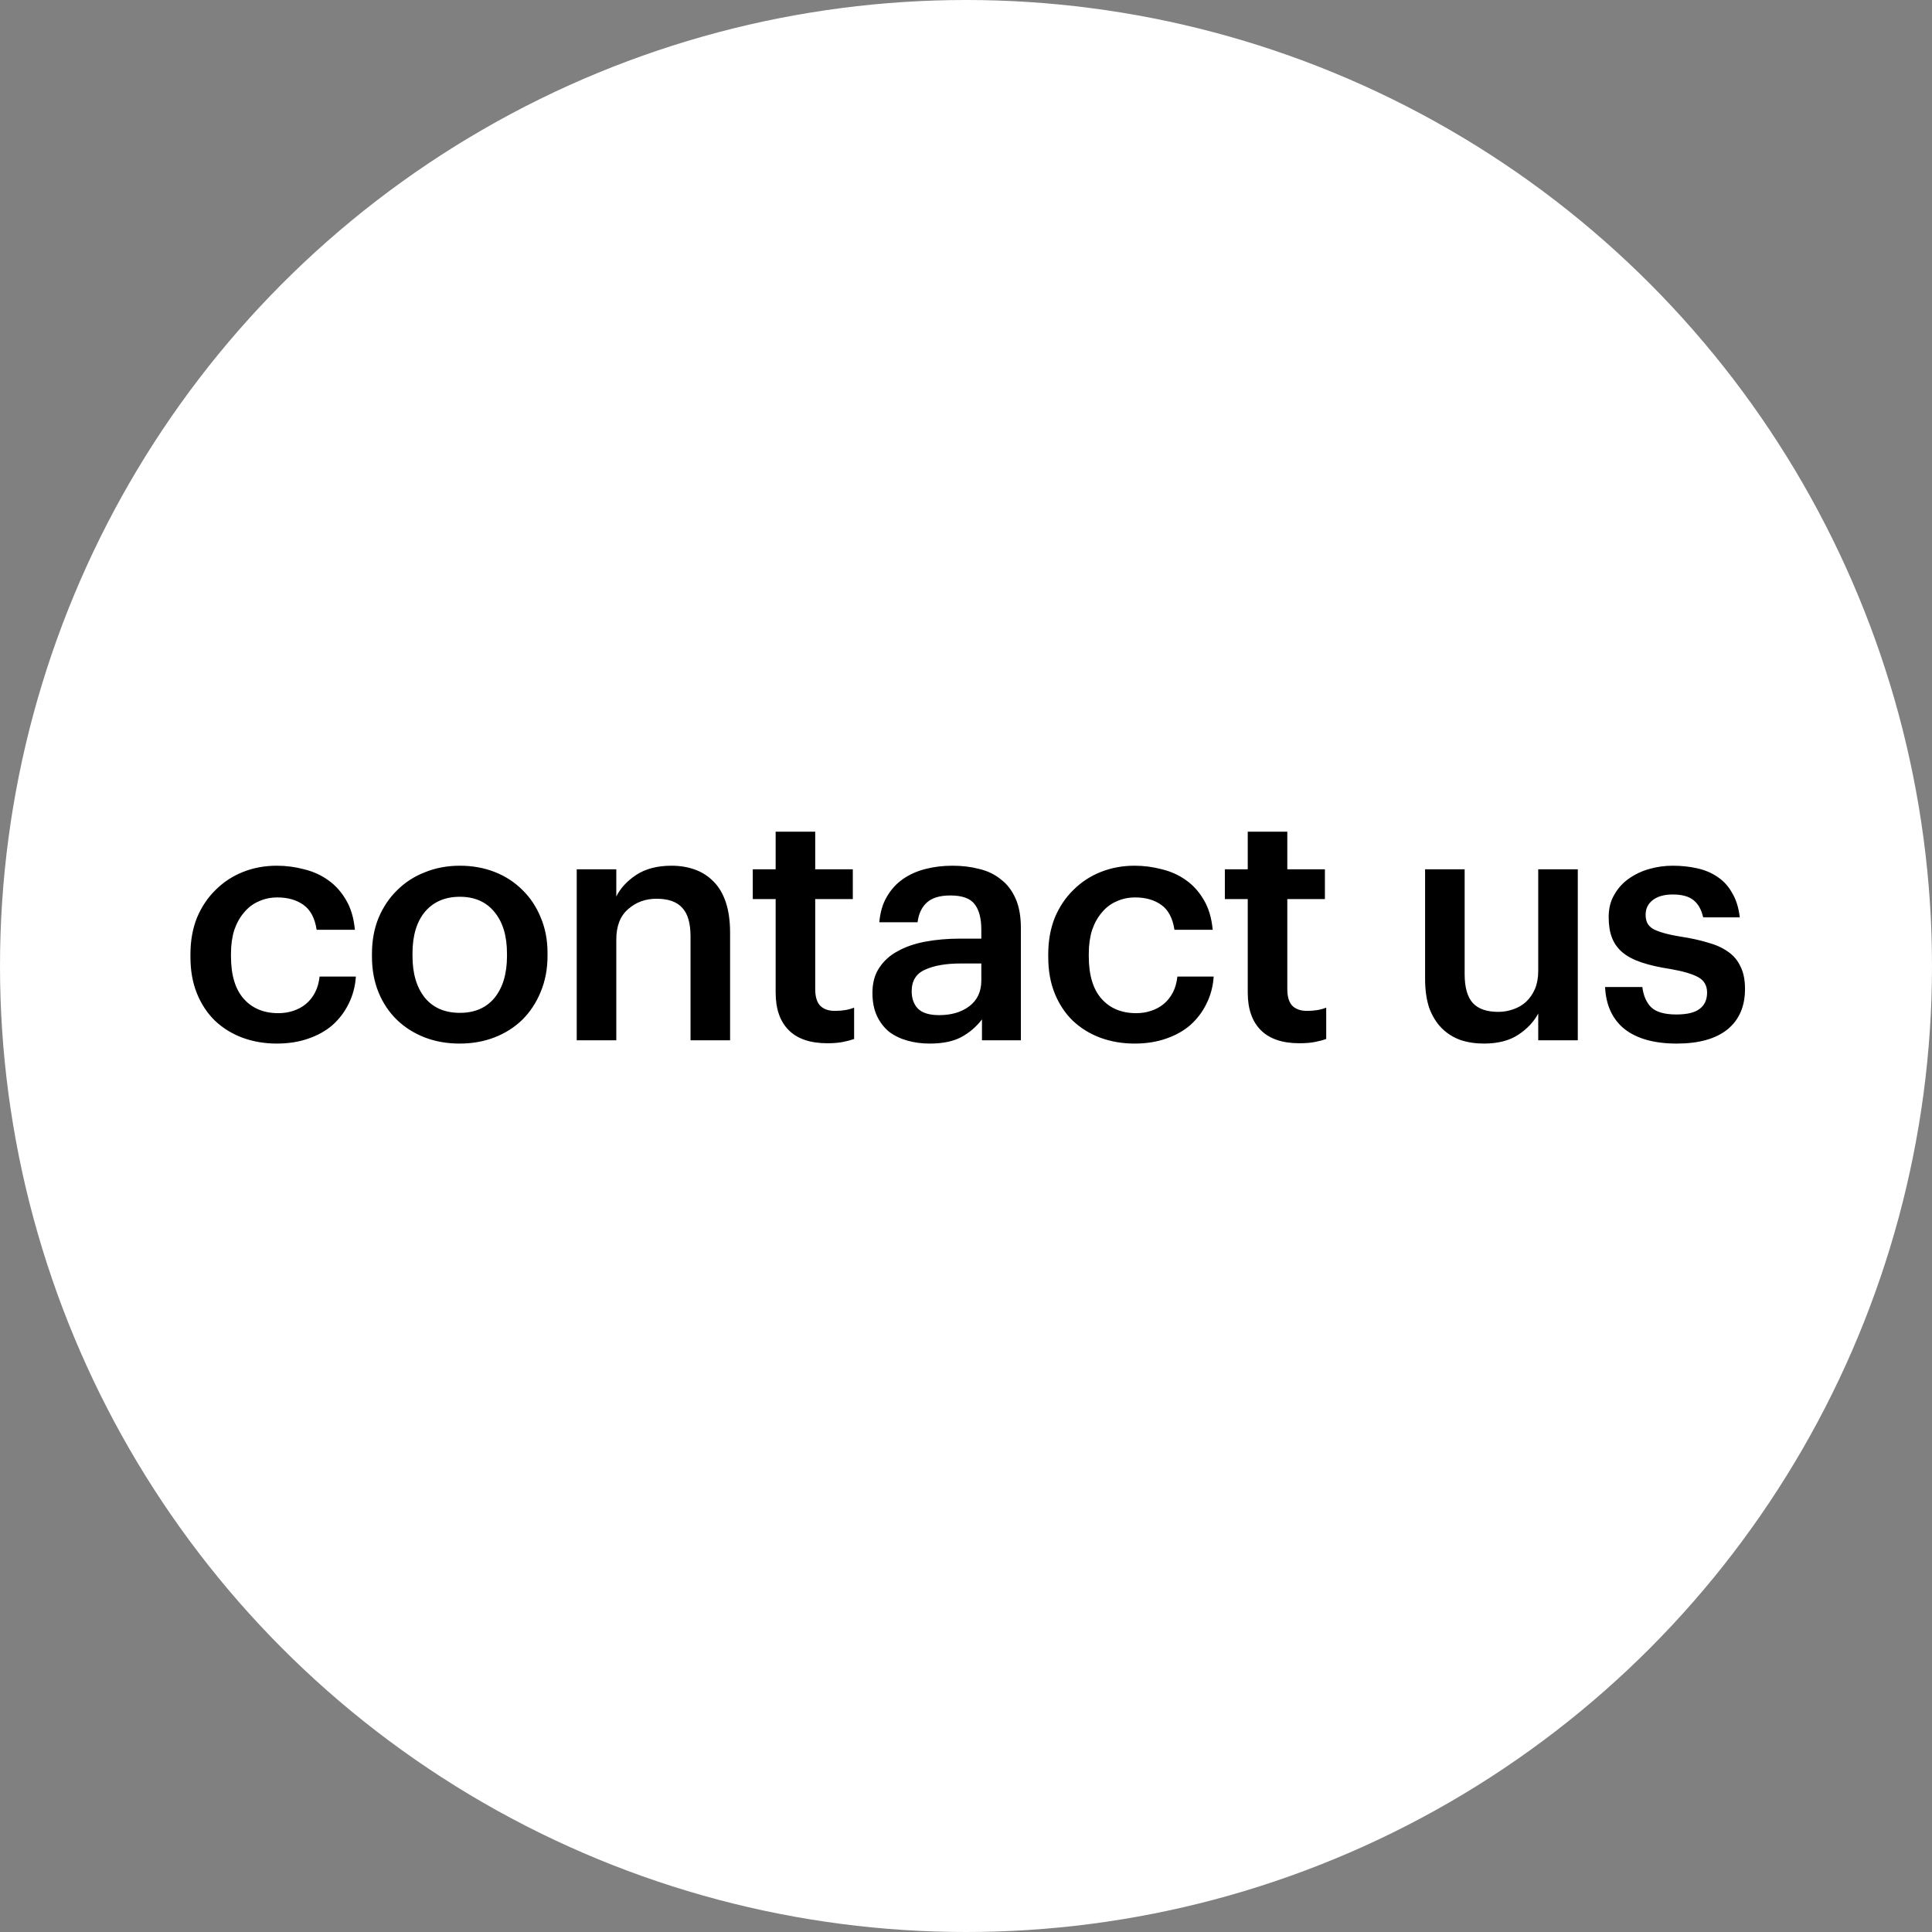
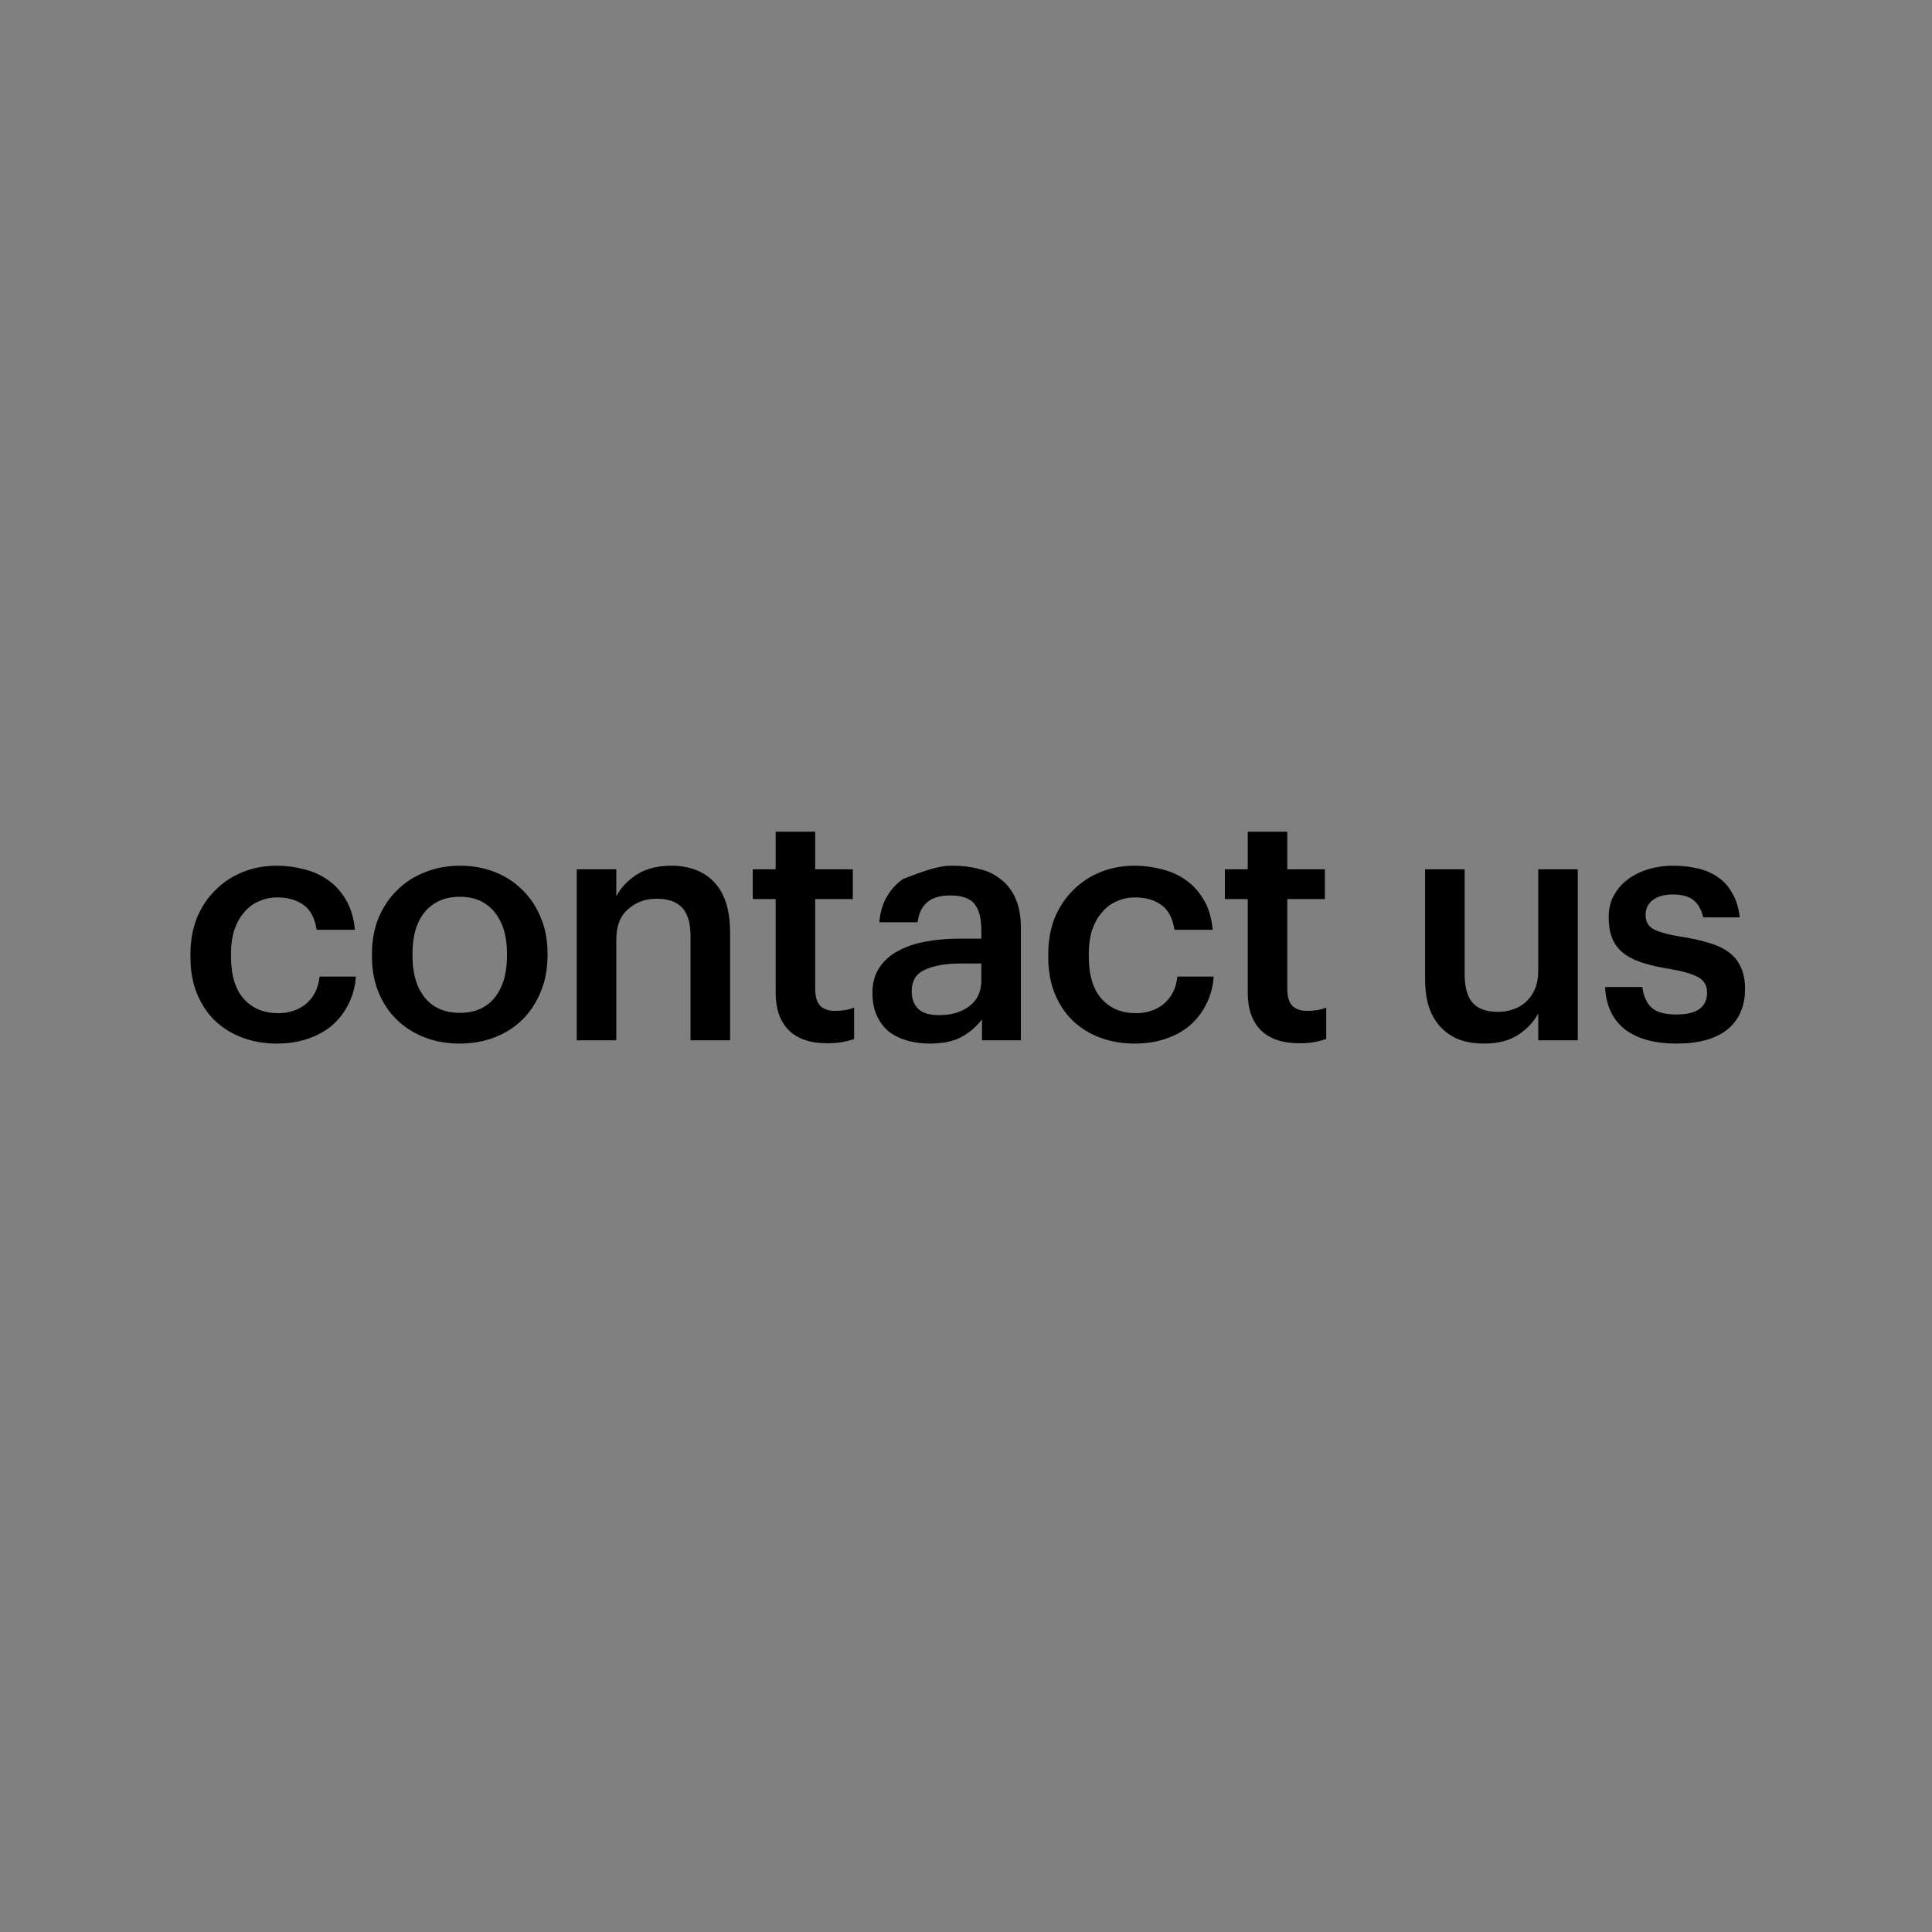
<svg xmlns="http://www.w3.org/2000/svg" width="130" height="130" viewBox="0 0 130 130" fill="none">
  <rect x="0" y="0" width="130" height="130" fill="#808080" stroke="none" />
-   <circle cx="65" cy="65" r="65" fill="white" />
-   <path d="M18.622 70.22C17.801 70.22 17.031 70.088 16.312 69.824C15.608 69.56 14.992 69.179 14.464 68.68C13.951 68.181 13.547 67.573 13.254 66.854C12.961 66.135 12.814 65.314 12.814 64.39V64.214C12.814 63.305 12.961 62.483 13.254 61.75C13.562 61.017 13.98 60.393 14.508 59.88C15.036 59.352 15.652 58.949 16.356 58.67C17.06 58.391 17.815 58.252 18.622 58.252C19.253 58.252 19.869 58.333 20.47 58.494C21.071 58.641 21.607 58.883 22.076 59.22C22.56 59.557 22.963 60.005 23.286 60.562C23.609 61.105 23.807 61.772 23.88 62.564H21.306C21.189 61.787 20.895 61.229 20.426 60.892C19.957 60.555 19.37 60.386 18.666 60.386C18.211 60.386 17.793 60.474 17.412 60.65C17.031 60.811 16.701 61.061 16.422 61.398C16.143 61.721 15.923 62.117 15.762 62.586C15.615 63.055 15.542 63.583 15.542 64.17V64.346C15.542 65.607 15.828 66.561 16.4 67.206C16.972 67.851 17.749 68.174 18.732 68.174C19.084 68.174 19.414 68.123 19.722 68.02C20.045 67.917 20.331 67.763 20.58 67.558C20.829 67.353 21.035 67.096 21.196 66.788C21.357 66.48 21.46 66.121 21.504 65.71H23.946C23.902 66.37 23.741 66.979 23.462 67.536C23.198 68.079 22.839 68.555 22.384 68.966C21.929 69.362 21.379 69.67 20.734 69.89C20.103 70.11 19.399 70.22 18.622 70.22ZM30.946 68.152C31.944 68.152 32.721 67.815 33.278 67.14C33.836 66.451 34.114 65.512 34.114 64.324V64.17C34.114 62.982 33.836 62.051 33.278 61.376C32.721 60.687 31.944 60.342 30.946 60.342C29.949 60.342 29.164 60.679 28.592 61.354C28.035 62.029 27.756 62.96 27.756 64.148V64.324C27.756 65.512 28.035 66.451 28.592 67.14C29.15 67.815 29.934 68.152 30.946 68.152ZM30.924 70.22C30.074 70.22 29.289 70.081 28.57 69.802C27.852 69.523 27.228 69.127 26.7 68.614C26.172 68.101 25.762 67.485 25.468 66.766C25.175 66.047 25.028 65.248 25.028 64.368V64.192C25.028 63.297 25.175 62.491 25.468 61.772C25.776 61.039 26.194 60.415 26.722 59.902C27.25 59.374 27.874 58.971 28.592 58.692C29.311 58.399 30.096 58.252 30.946 58.252C31.782 58.252 32.56 58.391 33.278 58.67C33.997 58.949 34.62 59.352 35.148 59.88C35.676 60.393 36.087 61.009 36.38 61.728C36.688 62.447 36.842 63.246 36.842 64.126V64.302C36.842 65.197 36.688 66.011 36.38 66.744C36.087 67.463 35.676 68.086 35.148 68.614C34.62 69.127 33.997 69.523 33.278 69.802C32.56 70.081 31.775 70.22 30.924 70.22ZM38.807 58.494H41.469V60.32C41.748 59.763 42.196 59.279 42.812 58.868C43.442 58.457 44.234 58.252 45.188 58.252C45.76 58.252 46.288 58.34 46.772 58.516C47.255 58.692 47.673 58.963 48.026 59.33C48.377 59.682 48.649 60.144 48.84 60.716C49.03 61.288 49.126 61.97 49.126 62.762V70H46.464V63.004C46.464 62.124 46.28 61.486 45.913 61.09C45.547 60.679 44.968 60.474 44.175 60.474C43.428 60.474 42.789 60.709 42.261 61.178C41.733 61.633 41.469 62.315 41.469 63.224V70H38.807V58.494ZM55.668 70.198C54.524 70.198 53.659 69.905 53.072 69.318C52.486 68.731 52.192 67.888 52.192 66.788V60.496H50.652V58.494H52.192V55.964H54.854V58.494H57.384V60.496H54.854V66.546C54.854 67.059 54.964 67.433 55.184 67.668C55.419 67.903 55.749 68.02 56.174 68.02C56.688 68.02 57.12 67.947 57.472 67.8V69.912C57.267 69.985 57.018 70.051 56.724 70.11C56.431 70.169 56.079 70.198 55.668 70.198ZM62.555 70.22C62.027 70.22 61.528 70.154 61.059 70.022C60.59 69.89 60.179 69.692 59.827 69.428C59.489 69.149 59.218 68.797 59.013 68.372C58.807 67.932 58.705 67.411 58.705 66.81C58.705 66.135 58.859 65.571 59.167 65.116C59.475 64.647 59.893 64.273 60.421 63.994C60.949 63.701 61.572 63.488 62.291 63.356C63.01 63.224 63.779 63.158 64.601 63.158H66.031V62.564C66.031 61.787 65.877 61.207 65.569 60.826C65.275 60.445 64.733 60.254 63.941 60.254C63.237 60.254 62.709 60.415 62.357 60.738C62.02 61.046 61.814 61.486 61.741 62.058H59.167C59.225 61.383 59.394 60.811 59.673 60.342C59.952 59.858 60.311 59.462 60.751 59.154C61.191 58.846 61.697 58.619 62.269 58.472C62.841 58.325 63.45 58.252 64.095 58.252C64.74 58.252 65.341 58.325 65.899 58.472C66.456 58.604 66.94 58.839 67.351 59.176C67.776 59.499 68.106 59.931 68.341 60.474C68.576 61.002 68.693 61.662 68.693 62.454V70H66.075V68.592C65.694 69.091 65.231 69.487 64.689 69.78C64.146 70.073 63.435 70.22 62.555 70.22ZM63.193 68.306C64.014 68.306 64.689 68.108 65.217 67.712C65.76 67.301 66.031 66.722 66.031 65.974V64.83H64.667C63.655 64.83 62.848 64.969 62.247 65.248C61.645 65.512 61.345 65.996 61.345 66.7C61.345 67.184 61.484 67.573 61.763 67.866C62.056 68.159 62.533 68.306 63.193 68.306ZM76.342 70.22C75.521 70.22 74.751 70.088 74.032 69.824C73.328 69.56 72.712 69.179 72.184 68.68C71.671 68.181 71.267 67.573 70.974 66.854C70.681 66.135 70.534 65.314 70.534 64.39V64.214C70.534 63.305 70.681 62.483 70.974 61.75C71.282 61.017 71.7 60.393 72.228 59.88C72.756 59.352 73.372 58.949 74.076 58.67C74.78 58.391 75.535 58.252 76.342 58.252C76.973 58.252 77.589 58.333 78.19 58.494C78.791 58.641 79.327 58.883 79.796 59.22C80.28 59.557 80.683 60.005 81.006 60.562C81.329 61.105 81.527 61.772 81.6 62.564H79.026C78.909 61.787 78.615 61.229 78.146 60.892C77.677 60.555 77.09 60.386 76.386 60.386C75.931 60.386 75.513 60.474 75.132 60.65C74.751 60.811 74.421 61.061 74.142 61.398C73.863 61.721 73.643 62.117 73.482 62.586C73.335 63.055 73.262 63.583 73.262 64.17V64.346C73.262 65.607 73.548 66.561 74.12 67.206C74.692 67.851 75.469 68.174 76.452 68.174C76.804 68.174 77.134 68.123 77.442 68.02C77.765 67.917 78.051 67.763 78.3 67.558C78.549 67.353 78.755 67.096 78.916 66.788C79.077 66.48 79.18 66.121 79.224 65.71H81.666C81.622 66.37 81.461 66.979 81.182 67.536C80.918 68.079 80.559 68.555 80.104 68.966C79.649 69.362 79.099 69.67 78.454 69.89C77.823 70.11 77.119 70.22 76.342 70.22ZM87.434 70.198C86.29 70.198 85.425 69.905 84.838 69.318C84.252 68.731 83.958 67.888 83.958 66.788V60.496H82.418V58.494H83.958V55.964H86.62V58.494H89.15V60.496H86.62V66.546C86.62 67.059 86.73 67.433 86.95 67.668C87.185 67.903 87.515 68.02 87.94 68.02C88.454 68.02 88.886 67.947 89.238 67.8V69.912C89.033 69.985 88.784 70.051 88.49 70.11C88.197 70.169 87.845 70.198 87.434 70.198ZM99.852 70.22C99.279 70.22 98.751 70.139 98.267 69.978C97.784 69.802 97.365 69.538 97.013 69.186C96.662 68.834 96.383 68.387 96.177 67.844C95.987 67.287 95.891 66.627 95.891 65.864V58.494H98.553V65.556C98.553 66.436 98.737 67.081 99.103 67.492C99.47 67.888 100.042 68.086 100.82 68.086C101.172 68.086 101.509 68.027 101.832 67.91C102.169 67.793 102.455 67.624 102.69 67.404C102.939 67.169 103.137 66.883 103.284 66.546C103.43 66.194 103.504 65.791 103.504 65.336V58.494H106.166V70H103.504V68.196C103.21 68.753 102.763 69.23 102.162 69.626C101.56 70.022 100.79 70.22 99.852 70.22ZM112.82 70.22C111.324 70.22 110.158 69.897 109.322 69.252C108.5 68.592 108.06 67.646 108.002 66.414H110.51C110.583 67.001 110.781 67.455 111.104 67.778C111.441 68.101 112.006 68.262 112.798 68.262C113.516 68.262 114.037 68.137 114.36 67.888C114.697 67.639 114.866 67.272 114.866 66.788C114.866 66.319 114.668 65.974 114.272 65.754C113.876 65.534 113.252 65.351 112.402 65.204C111.639 65.087 110.994 64.94 110.466 64.764C109.938 64.588 109.505 64.361 109.168 64.082C108.845 63.803 108.61 63.473 108.464 63.092C108.317 62.711 108.244 62.249 108.244 61.706C108.244 61.134 108.368 60.635 108.618 60.21C108.867 59.77 109.19 59.411 109.586 59.132C109.996 58.839 110.458 58.619 110.972 58.472C111.485 58.325 112.013 58.252 112.556 58.252C113.142 58.252 113.692 58.311 114.206 58.428C114.734 58.545 115.196 58.743 115.592 59.022C115.988 59.286 116.31 59.645 116.56 60.1C116.824 60.54 116.992 61.083 117.066 61.728H114.602C114.484 61.2 114.264 60.811 113.942 60.562C113.634 60.313 113.172 60.188 112.556 60.188C111.984 60.188 111.536 60.313 111.214 60.562C110.891 60.811 110.73 61.141 110.73 61.552C110.73 61.757 110.766 61.941 110.84 62.102C110.913 62.249 111.038 62.381 111.214 62.498C111.404 62.601 111.654 62.696 111.962 62.784C112.27 62.872 112.651 62.953 113.106 63.026C113.78 63.129 114.382 63.261 114.91 63.422C115.452 63.569 115.907 63.774 116.274 64.038C116.64 64.287 116.919 64.617 117.11 65.028C117.315 65.424 117.418 65.93 117.418 66.546C117.418 67.719 117.022 68.629 116.23 69.274C115.438 69.905 114.301 70.22 112.82 70.22Z" fill="black" />
+   <path d="M18.622 70.22C17.801 70.22 17.031 70.088 16.312 69.824C15.608 69.56 14.992 69.179 14.464 68.68C13.951 68.181 13.547 67.573 13.254 66.854C12.961 66.135 12.814 65.314 12.814 64.39V64.214C12.814 63.305 12.961 62.483 13.254 61.75C13.562 61.017 13.98 60.393 14.508 59.88C15.036 59.352 15.652 58.949 16.356 58.67C17.06 58.391 17.815 58.252 18.622 58.252C19.253 58.252 19.869 58.333 20.47 58.494C21.071 58.641 21.607 58.883 22.076 59.22C22.56 59.557 22.963 60.005 23.286 60.562C23.609 61.105 23.807 61.772 23.88 62.564H21.306C21.189 61.787 20.895 61.229 20.426 60.892C19.957 60.555 19.37 60.386 18.666 60.386C18.211 60.386 17.793 60.474 17.412 60.65C17.031 60.811 16.701 61.061 16.422 61.398C16.143 61.721 15.923 62.117 15.762 62.586C15.615 63.055 15.542 63.583 15.542 64.17V64.346C15.542 65.607 15.828 66.561 16.4 67.206C16.972 67.851 17.749 68.174 18.732 68.174C19.084 68.174 19.414 68.123 19.722 68.02C20.045 67.917 20.331 67.763 20.58 67.558C20.829 67.353 21.035 67.096 21.196 66.788C21.357 66.48 21.46 66.121 21.504 65.71H23.946C23.902 66.37 23.741 66.979 23.462 67.536C23.198 68.079 22.839 68.555 22.384 68.966C21.929 69.362 21.379 69.67 20.734 69.89C20.103 70.11 19.399 70.22 18.622 70.22ZM30.946 68.152C31.944 68.152 32.721 67.815 33.278 67.14C33.836 66.451 34.114 65.512 34.114 64.324V64.17C34.114 62.982 33.836 62.051 33.278 61.376C32.721 60.687 31.944 60.342 30.946 60.342C29.949 60.342 29.164 60.679 28.592 61.354C28.035 62.029 27.756 62.96 27.756 64.148V64.324C27.756 65.512 28.035 66.451 28.592 67.14C29.15 67.815 29.934 68.152 30.946 68.152ZM30.924 70.22C30.074 70.22 29.289 70.081 28.57 69.802C27.852 69.523 27.228 69.127 26.7 68.614C26.172 68.101 25.762 67.485 25.468 66.766C25.175 66.047 25.028 65.248 25.028 64.368V64.192C25.028 63.297 25.175 62.491 25.468 61.772C25.776 61.039 26.194 60.415 26.722 59.902C27.25 59.374 27.874 58.971 28.592 58.692C29.311 58.399 30.096 58.252 30.946 58.252C31.782 58.252 32.56 58.391 33.278 58.67C33.997 58.949 34.62 59.352 35.148 59.88C35.676 60.393 36.087 61.009 36.38 61.728C36.688 62.447 36.842 63.246 36.842 64.126V64.302C36.842 65.197 36.688 66.011 36.38 66.744C36.087 67.463 35.676 68.086 35.148 68.614C34.62 69.127 33.997 69.523 33.278 69.802C32.56 70.081 31.775 70.22 30.924 70.22ZM38.807 58.494H41.469V60.32C41.748 59.763 42.196 59.279 42.812 58.868C43.442 58.457 44.234 58.252 45.188 58.252C45.76 58.252 46.288 58.34 46.772 58.516C47.255 58.692 47.673 58.963 48.026 59.33C48.377 59.682 48.649 60.144 48.84 60.716C49.03 61.288 49.126 61.97 49.126 62.762V70H46.464V63.004C46.464 62.124 46.28 61.486 45.913 61.09C45.547 60.679 44.968 60.474 44.175 60.474C43.428 60.474 42.789 60.709 42.261 61.178C41.733 61.633 41.469 62.315 41.469 63.224V70H38.807V58.494ZM55.668 70.198C54.524 70.198 53.659 69.905 53.072 69.318C52.486 68.731 52.192 67.888 52.192 66.788V60.496H50.652V58.494H52.192V55.964H54.854V58.494H57.384V60.496H54.854V66.546C54.854 67.059 54.964 67.433 55.184 67.668C55.419 67.903 55.749 68.02 56.174 68.02C56.688 68.02 57.12 67.947 57.472 67.8V69.912C57.267 69.985 57.018 70.051 56.724 70.11C56.431 70.169 56.079 70.198 55.668 70.198ZM62.555 70.22C62.027 70.22 61.528 70.154 61.059 70.022C60.59 69.89 60.179 69.692 59.827 69.428C59.489 69.149 59.218 68.797 59.013 68.372C58.807 67.932 58.705 67.411 58.705 66.81C58.705 66.135 58.859 65.571 59.167 65.116C59.475 64.647 59.893 64.273 60.421 63.994C60.949 63.701 61.572 63.488 62.291 63.356C63.01 63.224 63.779 63.158 64.601 63.158H66.031V62.564C66.031 61.787 65.877 61.207 65.569 60.826C65.275 60.445 64.733 60.254 63.941 60.254C63.237 60.254 62.709 60.415 62.357 60.738C62.02 61.046 61.814 61.486 61.741 62.058H59.167C59.225 61.383 59.394 60.811 59.673 60.342C59.952 59.858 60.311 59.462 60.751 59.154C62.841 58.325 63.45 58.252 64.095 58.252C64.74 58.252 65.341 58.325 65.899 58.472C66.456 58.604 66.94 58.839 67.351 59.176C67.776 59.499 68.106 59.931 68.341 60.474C68.576 61.002 68.693 61.662 68.693 62.454V70H66.075V68.592C65.694 69.091 65.231 69.487 64.689 69.78C64.146 70.073 63.435 70.22 62.555 70.22ZM63.193 68.306C64.014 68.306 64.689 68.108 65.217 67.712C65.76 67.301 66.031 66.722 66.031 65.974V64.83H64.667C63.655 64.83 62.848 64.969 62.247 65.248C61.645 65.512 61.345 65.996 61.345 66.7C61.345 67.184 61.484 67.573 61.763 67.866C62.056 68.159 62.533 68.306 63.193 68.306ZM76.342 70.22C75.521 70.22 74.751 70.088 74.032 69.824C73.328 69.56 72.712 69.179 72.184 68.68C71.671 68.181 71.267 67.573 70.974 66.854C70.681 66.135 70.534 65.314 70.534 64.39V64.214C70.534 63.305 70.681 62.483 70.974 61.75C71.282 61.017 71.7 60.393 72.228 59.88C72.756 59.352 73.372 58.949 74.076 58.67C74.78 58.391 75.535 58.252 76.342 58.252C76.973 58.252 77.589 58.333 78.19 58.494C78.791 58.641 79.327 58.883 79.796 59.22C80.28 59.557 80.683 60.005 81.006 60.562C81.329 61.105 81.527 61.772 81.6 62.564H79.026C78.909 61.787 78.615 61.229 78.146 60.892C77.677 60.555 77.09 60.386 76.386 60.386C75.931 60.386 75.513 60.474 75.132 60.65C74.751 60.811 74.421 61.061 74.142 61.398C73.863 61.721 73.643 62.117 73.482 62.586C73.335 63.055 73.262 63.583 73.262 64.17V64.346C73.262 65.607 73.548 66.561 74.12 67.206C74.692 67.851 75.469 68.174 76.452 68.174C76.804 68.174 77.134 68.123 77.442 68.02C77.765 67.917 78.051 67.763 78.3 67.558C78.549 67.353 78.755 67.096 78.916 66.788C79.077 66.48 79.18 66.121 79.224 65.71H81.666C81.622 66.37 81.461 66.979 81.182 67.536C80.918 68.079 80.559 68.555 80.104 68.966C79.649 69.362 79.099 69.67 78.454 69.89C77.823 70.11 77.119 70.22 76.342 70.22ZM87.434 70.198C86.29 70.198 85.425 69.905 84.838 69.318C84.252 68.731 83.958 67.888 83.958 66.788V60.496H82.418V58.494H83.958V55.964H86.62V58.494H89.15V60.496H86.62V66.546C86.62 67.059 86.73 67.433 86.95 67.668C87.185 67.903 87.515 68.02 87.94 68.02C88.454 68.02 88.886 67.947 89.238 67.8V69.912C89.033 69.985 88.784 70.051 88.49 70.11C88.197 70.169 87.845 70.198 87.434 70.198ZM99.852 70.22C99.279 70.22 98.751 70.139 98.267 69.978C97.784 69.802 97.365 69.538 97.013 69.186C96.662 68.834 96.383 68.387 96.177 67.844C95.987 67.287 95.891 66.627 95.891 65.864V58.494H98.553V65.556C98.553 66.436 98.737 67.081 99.103 67.492C99.47 67.888 100.042 68.086 100.82 68.086C101.172 68.086 101.509 68.027 101.832 67.91C102.169 67.793 102.455 67.624 102.69 67.404C102.939 67.169 103.137 66.883 103.284 66.546C103.43 66.194 103.504 65.791 103.504 65.336V58.494H106.166V70H103.504V68.196C103.21 68.753 102.763 69.23 102.162 69.626C101.56 70.022 100.79 70.22 99.852 70.22ZM112.82 70.22C111.324 70.22 110.158 69.897 109.322 69.252C108.5 68.592 108.06 67.646 108.002 66.414H110.51C110.583 67.001 110.781 67.455 111.104 67.778C111.441 68.101 112.006 68.262 112.798 68.262C113.516 68.262 114.037 68.137 114.36 67.888C114.697 67.639 114.866 67.272 114.866 66.788C114.866 66.319 114.668 65.974 114.272 65.754C113.876 65.534 113.252 65.351 112.402 65.204C111.639 65.087 110.994 64.94 110.466 64.764C109.938 64.588 109.505 64.361 109.168 64.082C108.845 63.803 108.61 63.473 108.464 63.092C108.317 62.711 108.244 62.249 108.244 61.706C108.244 61.134 108.368 60.635 108.618 60.21C108.867 59.77 109.19 59.411 109.586 59.132C109.996 58.839 110.458 58.619 110.972 58.472C111.485 58.325 112.013 58.252 112.556 58.252C113.142 58.252 113.692 58.311 114.206 58.428C114.734 58.545 115.196 58.743 115.592 59.022C115.988 59.286 116.31 59.645 116.56 60.1C116.824 60.54 116.992 61.083 117.066 61.728H114.602C114.484 61.2 114.264 60.811 113.942 60.562C113.634 60.313 113.172 60.188 112.556 60.188C111.984 60.188 111.536 60.313 111.214 60.562C110.891 60.811 110.73 61.141 110.73 61.552C110.73 61.757 110.766 61.941 110.84 62.102C110.913 62.249 111.038 62.381 111.214 62.498C111.404 62.601 111.654 62.696 111.962 62.784C112.27 62.872 112.651 62.953 113.106 63.026C113.78 63.129 114.382 63.261 114.91 63.422C115.452 63.569 115.907 63.774 116.274 64.038C116.64 64.287 116.919 64.617 117.11 65.028C117.315 65.424 117.418 65.93 117.418 66.546C117.418 67.719 117.022 68.629 116.23 69.274C115.438 69.905 114.301 70.22 112.82 70.22Z" fill="black" />
</svg>